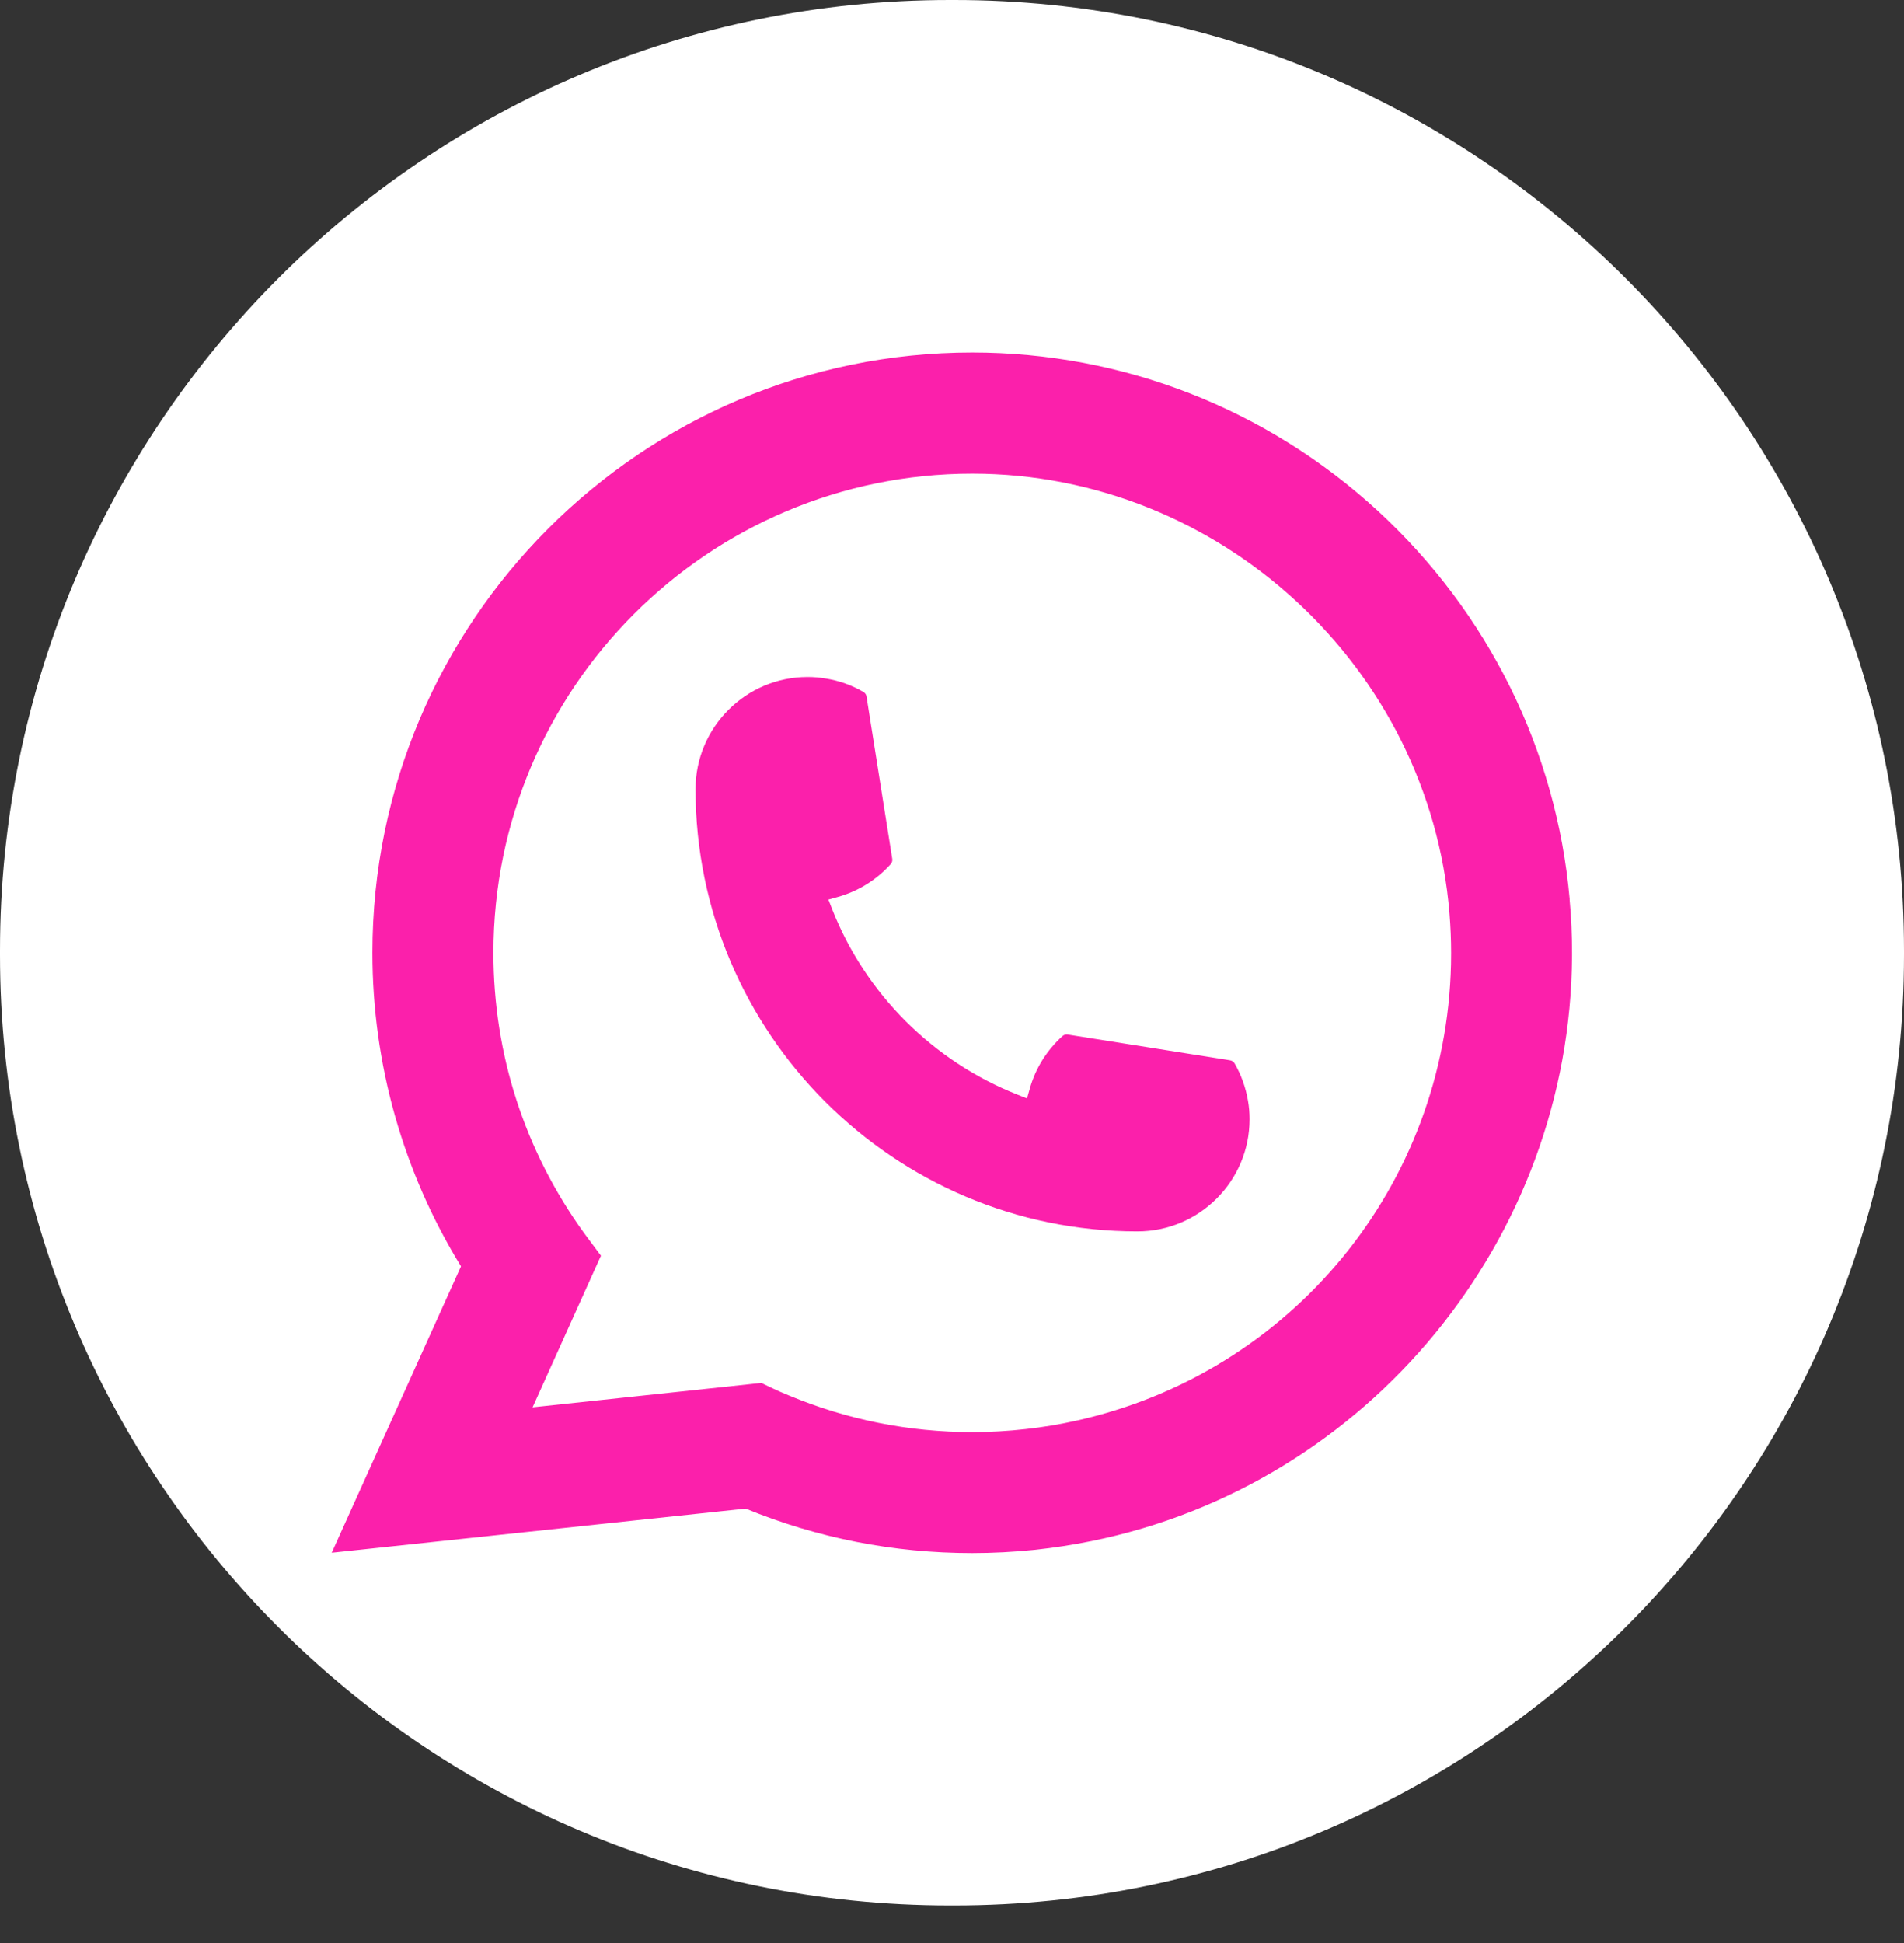
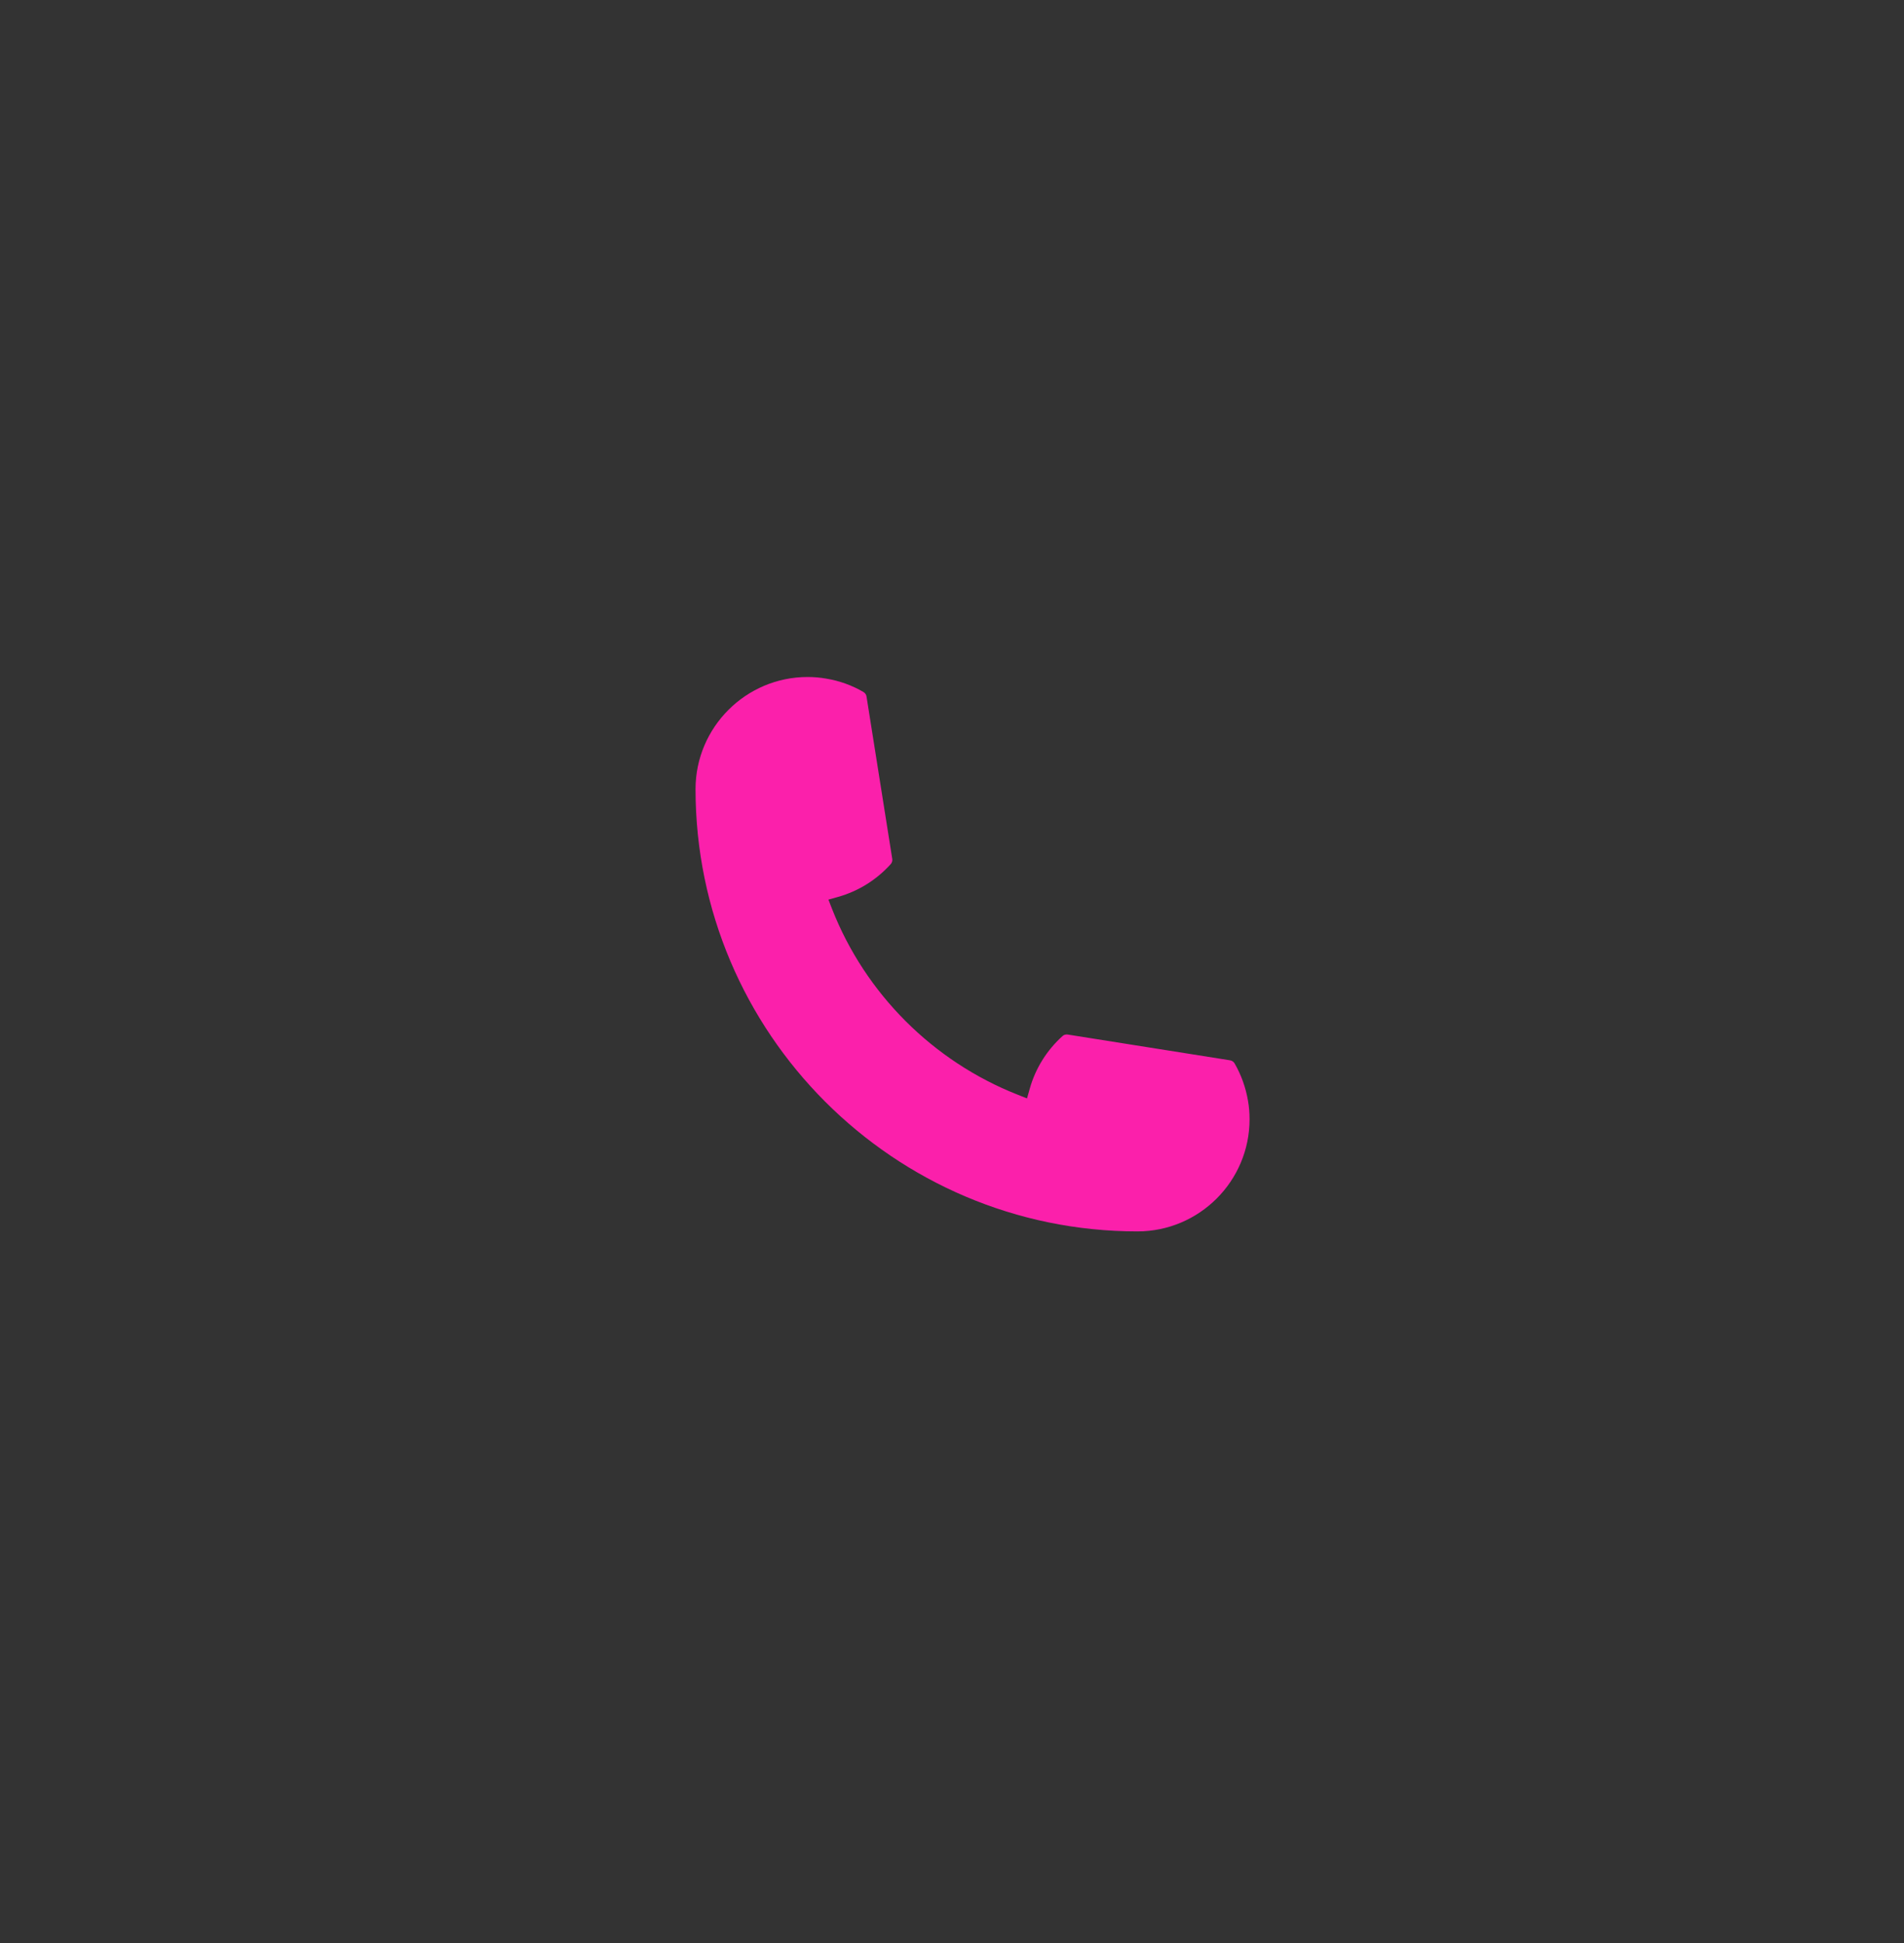
<svg xmlns="http://www.w3.org/2000/svg" width="50" height="51" viewBox="0 0 50 51" fill="none">
  <rect x="0" y="0" width="50" height="51" fill="#333333" stroke="none" />
-   <path d="M25.057 0H24.943C11.167 0 0 11.171 0 24.95V25.064C0 38.844 11.167 50.015 24.943 50.015H25.057C38.833 50.015 50 38.844 50 25.064V24.95C50 11.171 38.833 0 25.057 0Z" fill="white" />
  <path d="M29.872 32.322C23.473 32.322 18.267 27.113 18.265 20.712C18.267 19.089 19.588 17.77 21.207 17.77C21.373 17.77 21.538 17.784 21.695 17.812C22.042 17.869 22.372 17.987 22.675 18.164C22.718 18.19 22.748 18.232 22.755 18.281L23.431 22.544C23.44 22.593 23.424 22.644 23.391 22.681C23.018 23.095 22.541 23.392 22.011 23.541L21.755 23.613L21.851 23.86C22.724 26.082 24.5 27.857 26.723 28.733L26.97 28.831L27.042 28.576C27.191 28.045 27.488 27.568 27.902 27.195C27.931 27.167 27.972 27.153 28.012 27.153C28.021 27.153 28.03 27.153 28.04 27.155L32.302 27.831C32.353 27.84 32.395 27.868 32.421 27.912C32.596 28.215 32.714 28.546 32.773 28.893C32.801 29.047 32.814 29.21 32.814 29.38C32.814 31.001 31.495 32.32 29.872 32.322Z" fill="#FB20AB" />
-   <path d="M41.22 23.603C40.875 19.702 39.088 16.084 36.189 13.415C33.273 10.731 29.489 9.252 25.532 9.252C16.846 9.252 9.78 16.321 9.78 25.008C9.78 27.924 10.584 30.764 12.106 33.239L8.711 40.756L19.581 39.598C21.471 40.372 23.472 40.765 25.53 40.765C26.071 40.765 26.627 40.736 27.183 40.679C27.674 40.626 28.17 40.549 28.657 40.451C35.93 38.981 41.239 32.524 41.282 25.092V25.008C41.282 24.535 41.261 24.062 41.218 23.605L41.22 23.603ZM20 36.298L13.986 36.939L15.781 32.96L15.422 32.478C15.396 32.443 15.37 32.408 15.34 32.368C13.781 30.214 12.958 27.67 12.958 25.01C12.958 18.075 18.598 12.432 25.532 12.432C32.027 12.432 37.533 17.502 38.064 23.973C38.092 24.32 38.107 24.668 38.107 25.012C38.107 25.11 38.106 25.206 38.104 25.31C37.971 31.111 33.919 36.039 28.25 37.293C27.818 37.39 27.375 37.463 26.933 37.511C26.474 37.563 26.003 37.59 25.535 37.59C23.869 37.59 22.251 37.267 20.721 36.629C20.551 36.561 20.385 36.487 20.229 36.412L20.001 36.302L20 36.298Z" fill="#FB20AB" />
</svg>